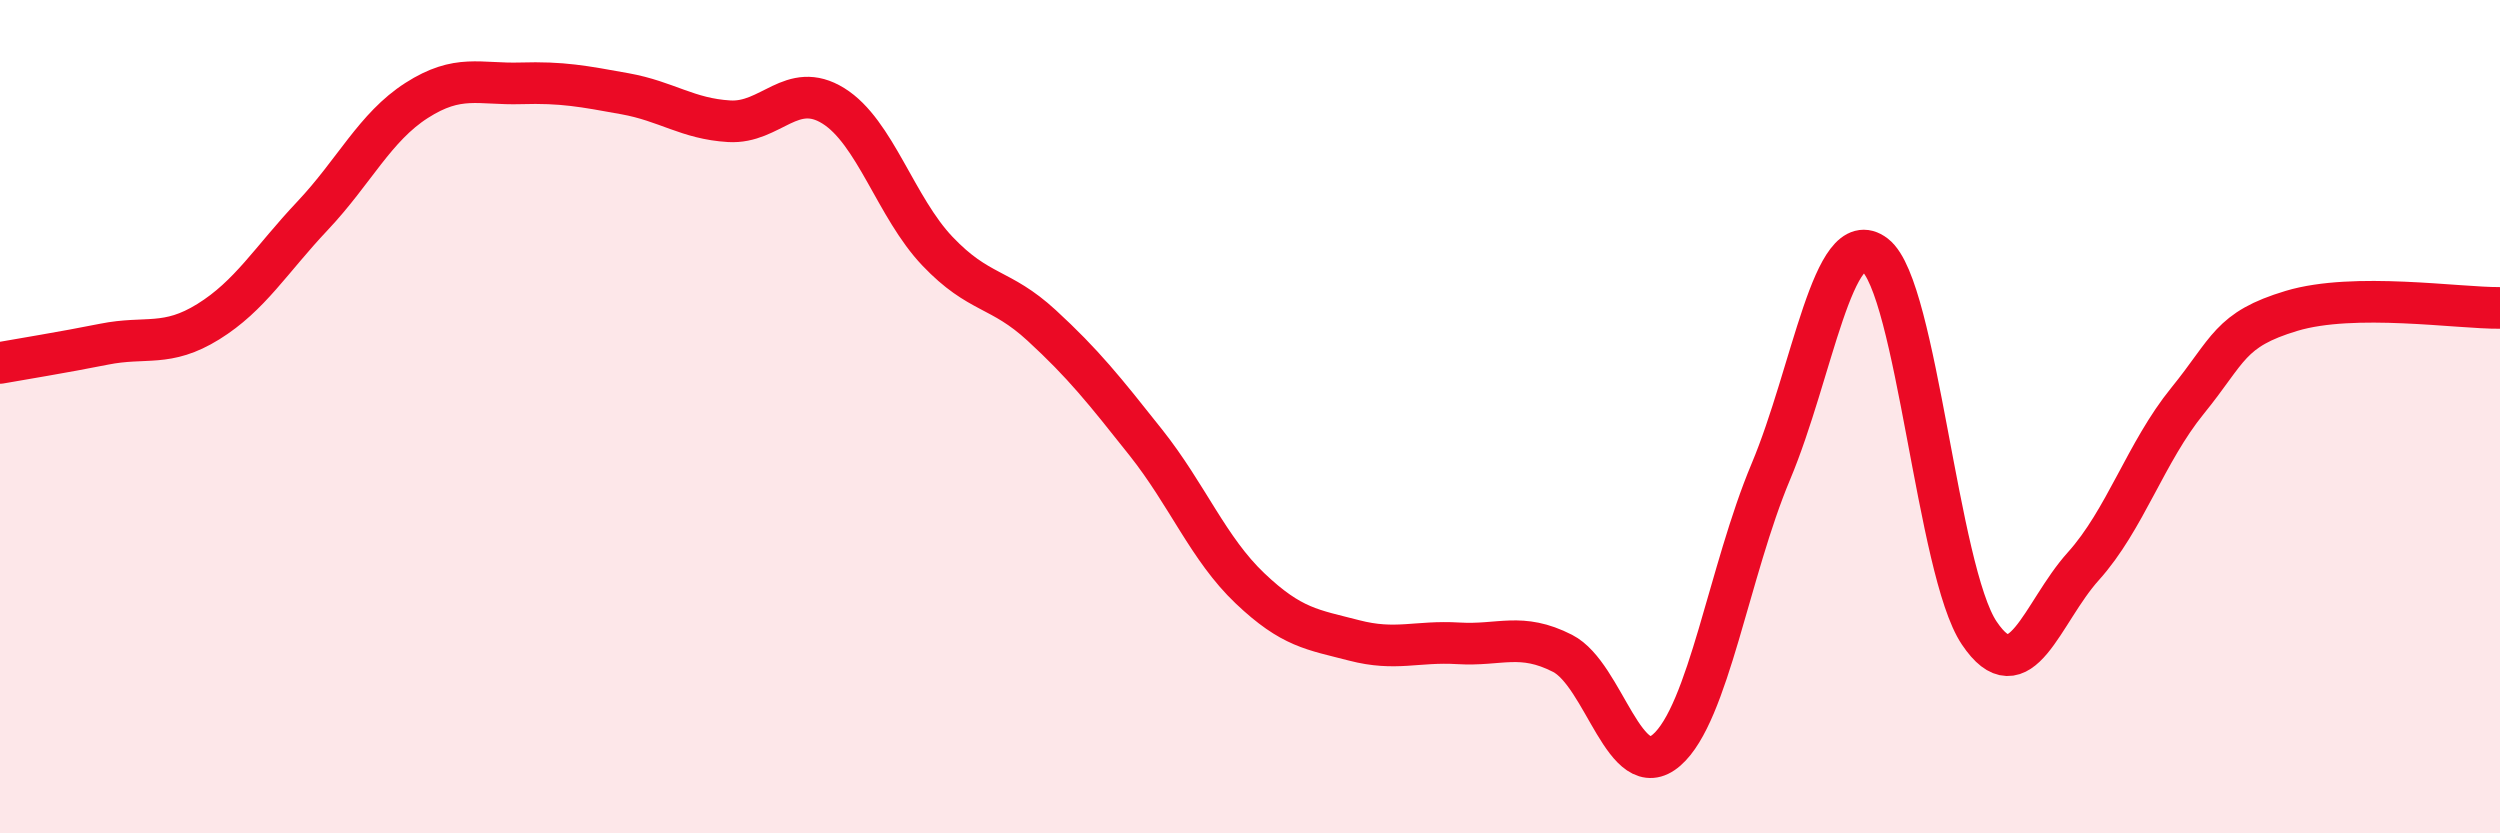
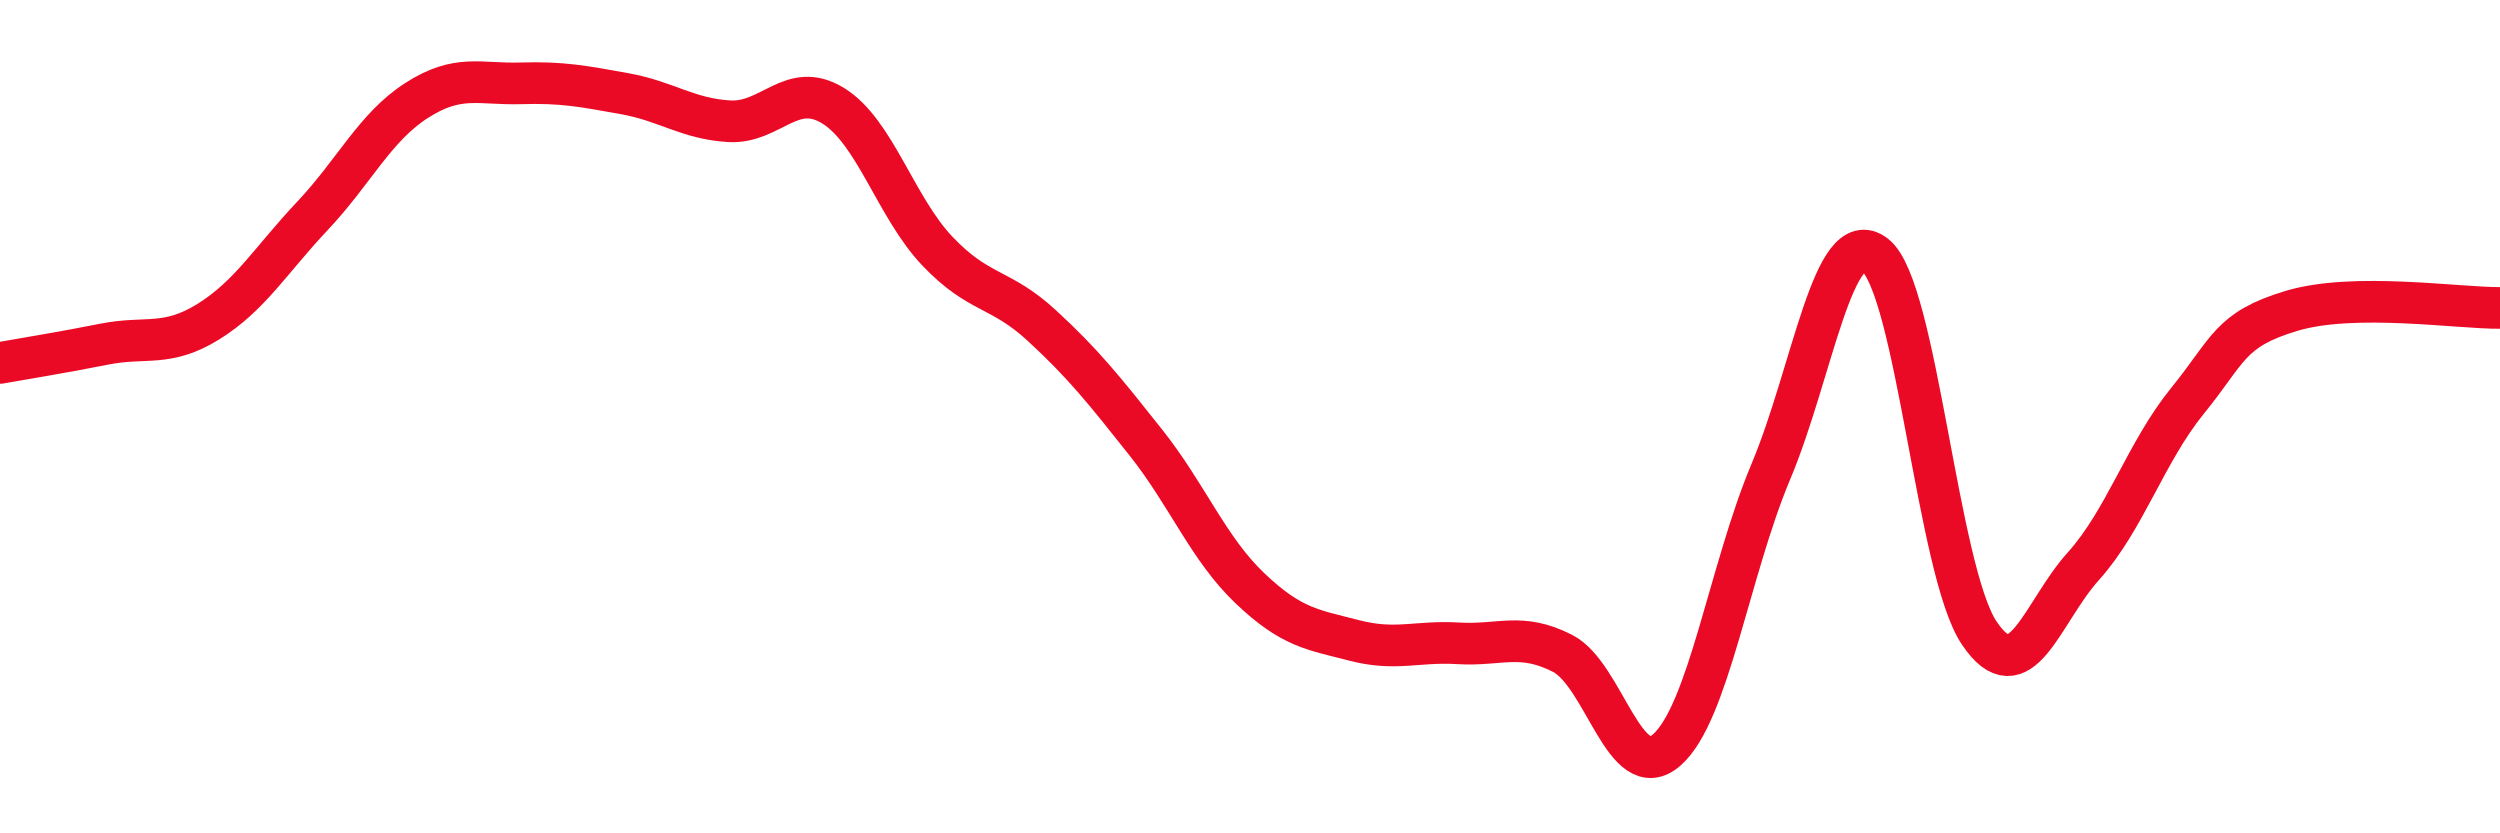
<svg xmlns="http://www.w3.org/2000/svg" width="60" height="20" viewBox="0 0 60 20">
-   <path d="M 0,8.71 C 0.5,8.62 1.5,8.46 2.5,8.26 C 3.5,8.06 4,8.34 5,7.72 C 6,7.1 6.5,6.24 7.5,5.18 C 8.5,4.12 9,3.05 10,2.41 C 11,1.77 11.5,2.03 12.5,2 C 13.5,1.97 14,2.07 15,2.25 C 16,2.43 16.5,2.85 17.5,2.91 C 18.5,2.97 19,1.92 20,2.54 C 21,3.16 21.5,4.98 22.5,6.03 C 23.5,7.08 24,6.89 25,7.81 C 26,8.73 26.5,9.36 27.5,10.62 C 28.5,11.88 29,13.17 30,14.12 C 31,15.07 31.5,15.11 32.5,15.37 C 33.5,15.63 34,15.38 35,15.44 C 36,15.5 36.5,15.17 37.5,15.68 C 38.5,16.19 39,18.87 40,18 C 41,17.13 41.5,13.7 42.5,11.32 C 43.5,8.94 44,5.35 45,6.12 C 46,6.89 46.5,13.7 47.5,15.19 C 48.5,16.68 49,14.7 50,13.59 C 51,12.48 51.5,10.85 52.5,9.62 C 53.5,8.39 53.5,7.91 55,7.46 C 56.5,7.01 59,7.4 60,7.39L60 20L0 20Z" fill="#EB0A25" opacity="0.1" stroke-linecap="round" stroke-linejoin="round" />
  <path d="M 0,8.71 C 0.5,8.62 1.5,8.46 2.5,8.26 C 3.5,8.06 4,8.34 5,7.72 C 6,7.1 6.5,6.24 7.5,5.18 C 8.5,4.12 9,3.05 10,2.41 C 11,1.77 11.5,2.03 12.5,2 C 13.5,1.97 14,2.07 15,2.25 C 16,2.43 16.5,2.85 17.5,2.91 C 18.5,2.97 19,1.92 20,2.54 C 21,3.16 21.5,4.98 22.5,6.03 C 23.5,7.08 24,6.89 25,7.81 C 26,8.73 26.5,9.36 27.5,10.62 C 28.5,11.88 29,13.17 30,14.12 C 31,15.07 31.5,15.11 32.5,15.37 C 33.5,15.63 34,15.38 35,15.44 C 36,15.5 36.5,15.17 37.5,15.68 C 38.5,16.19 39,18.87 40,18 C 41,17.13 41.5,13.7 42.5,11.32 C 43.5,8.94 44,5.35 45,6.12 C 46,6.89 46.5,13.7 47.5,15.19 C 48.5,16.68 49,14.7 50,13.59 C 51,12.48 51.5,10.85 52.5,9.62 C 53.5,8.39 53.5,7.91 55,7.46 C 56.5,7.01 59,7.4 60,7.39" stroke="#EB0A25" stroke-width="1" fill="none" stroke-linecap="round" stroke-linejoin="round" />
</svg>